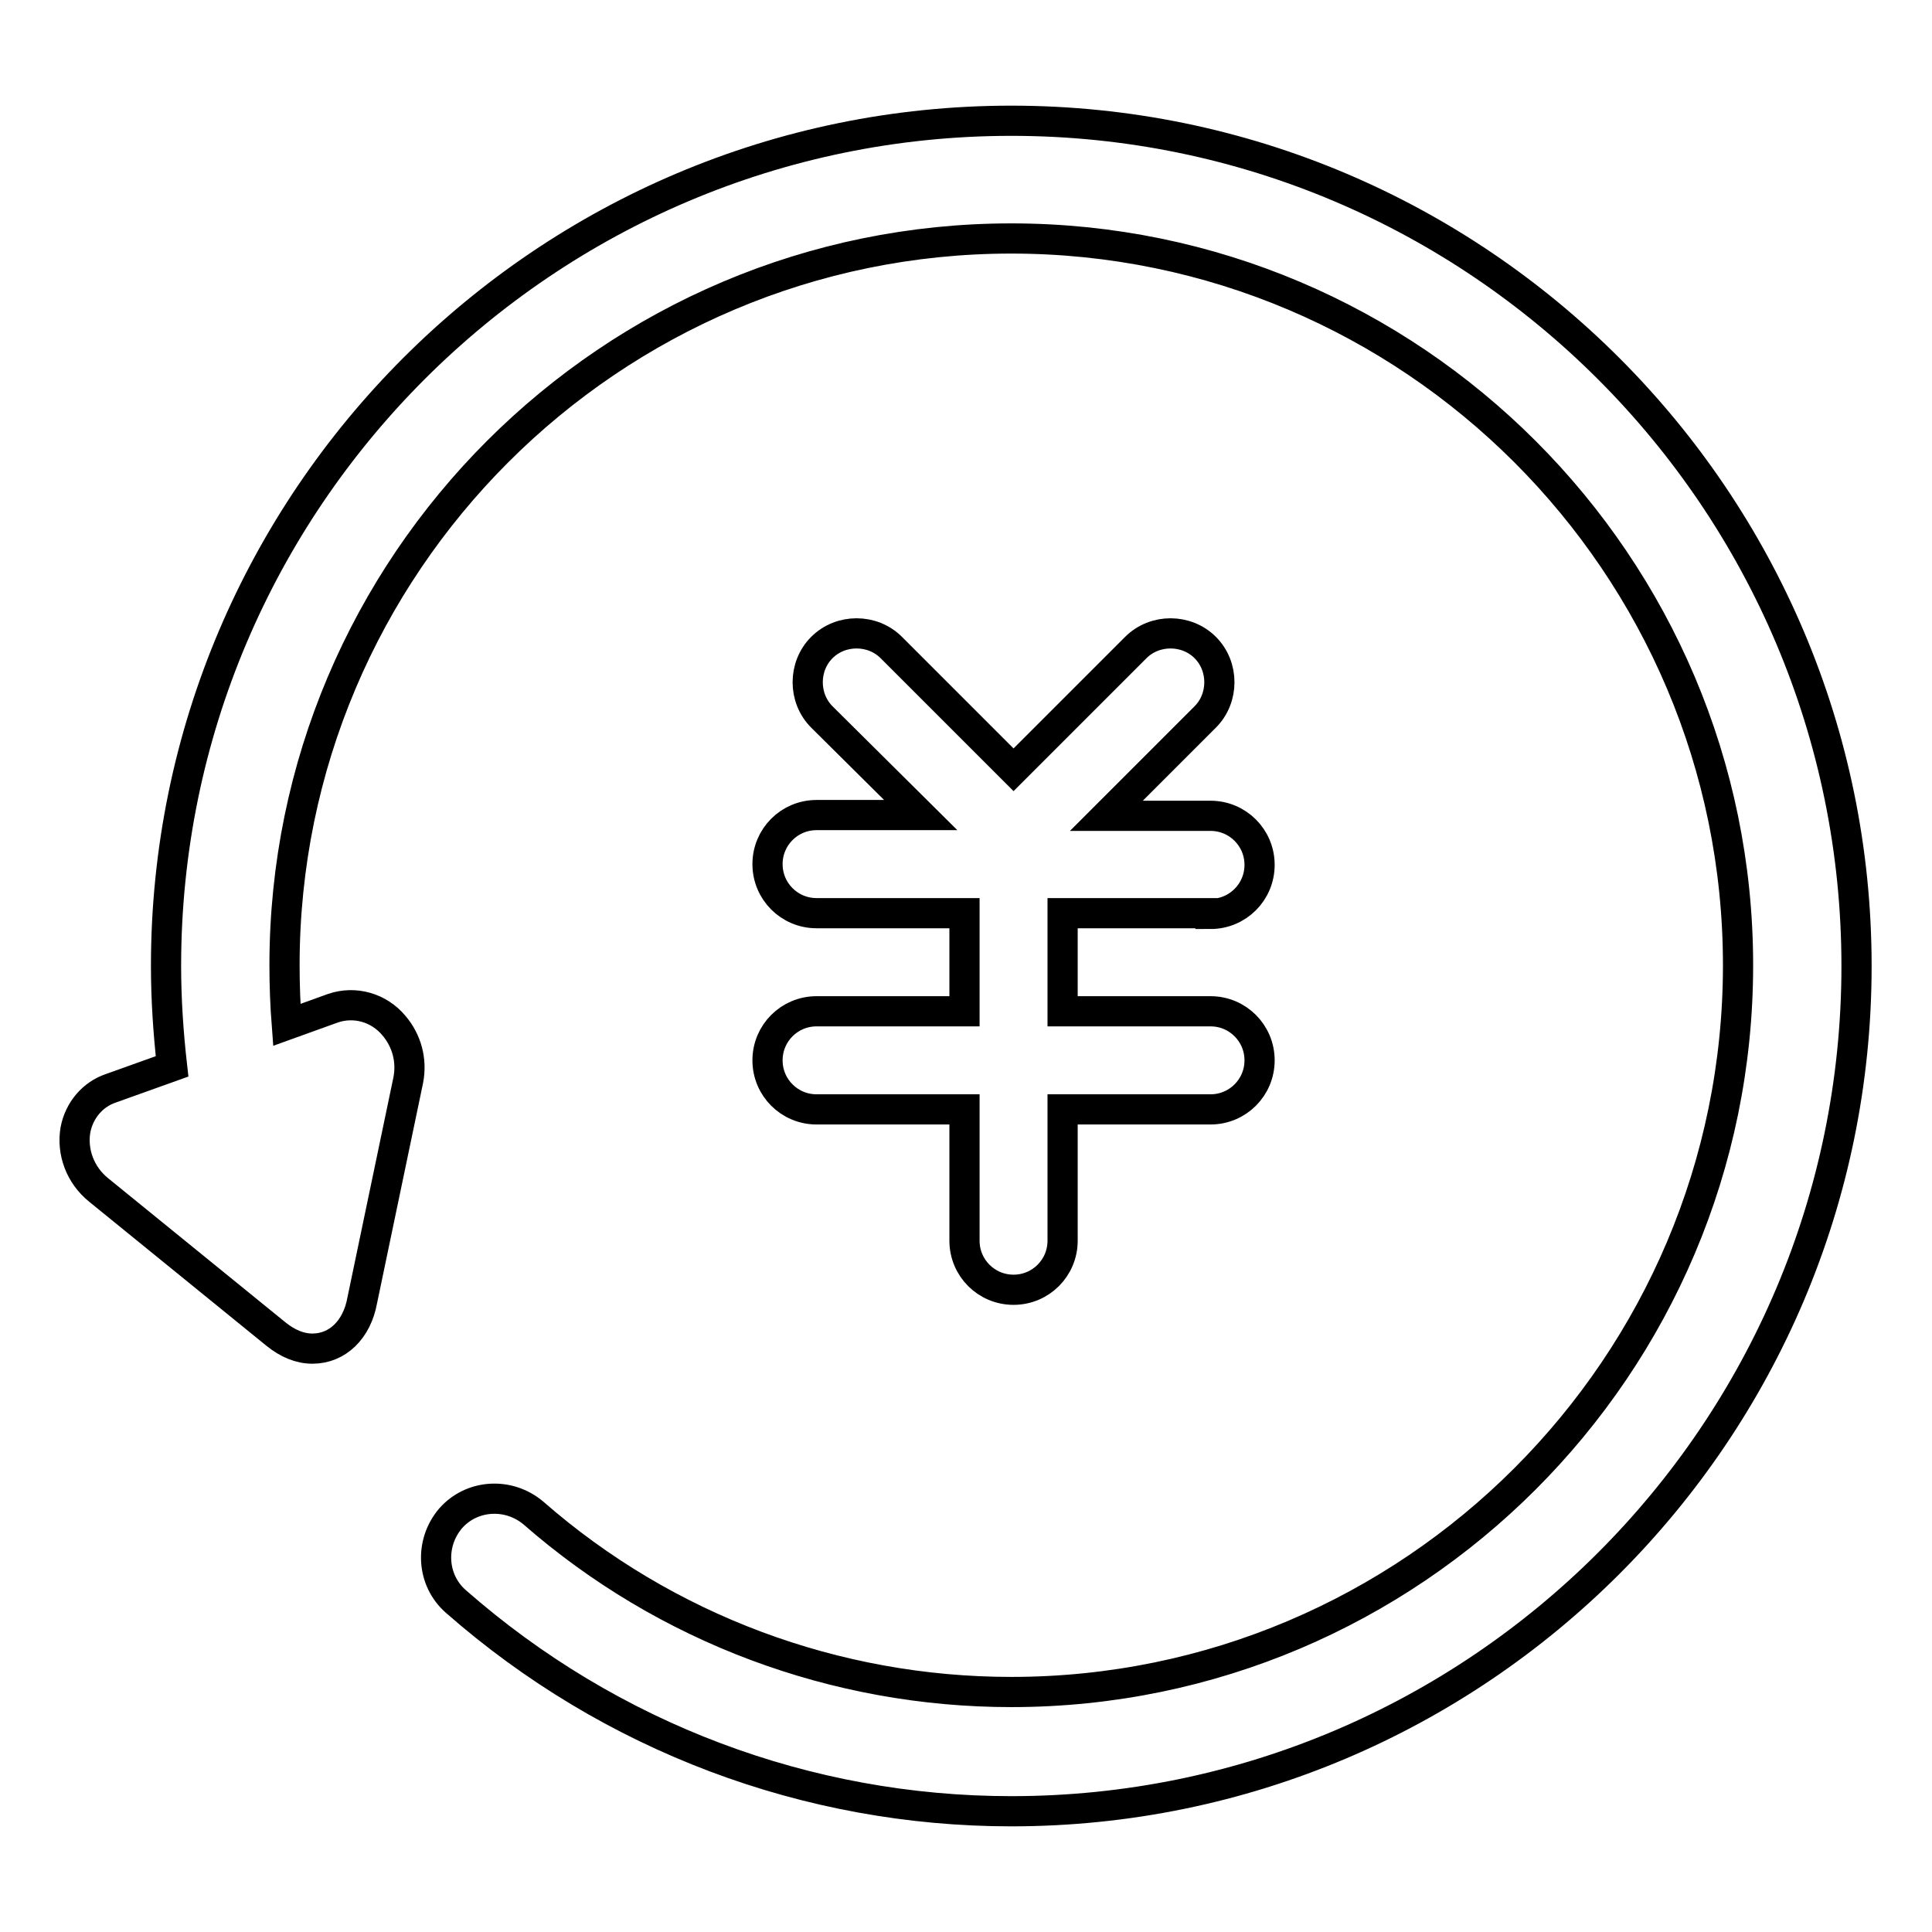
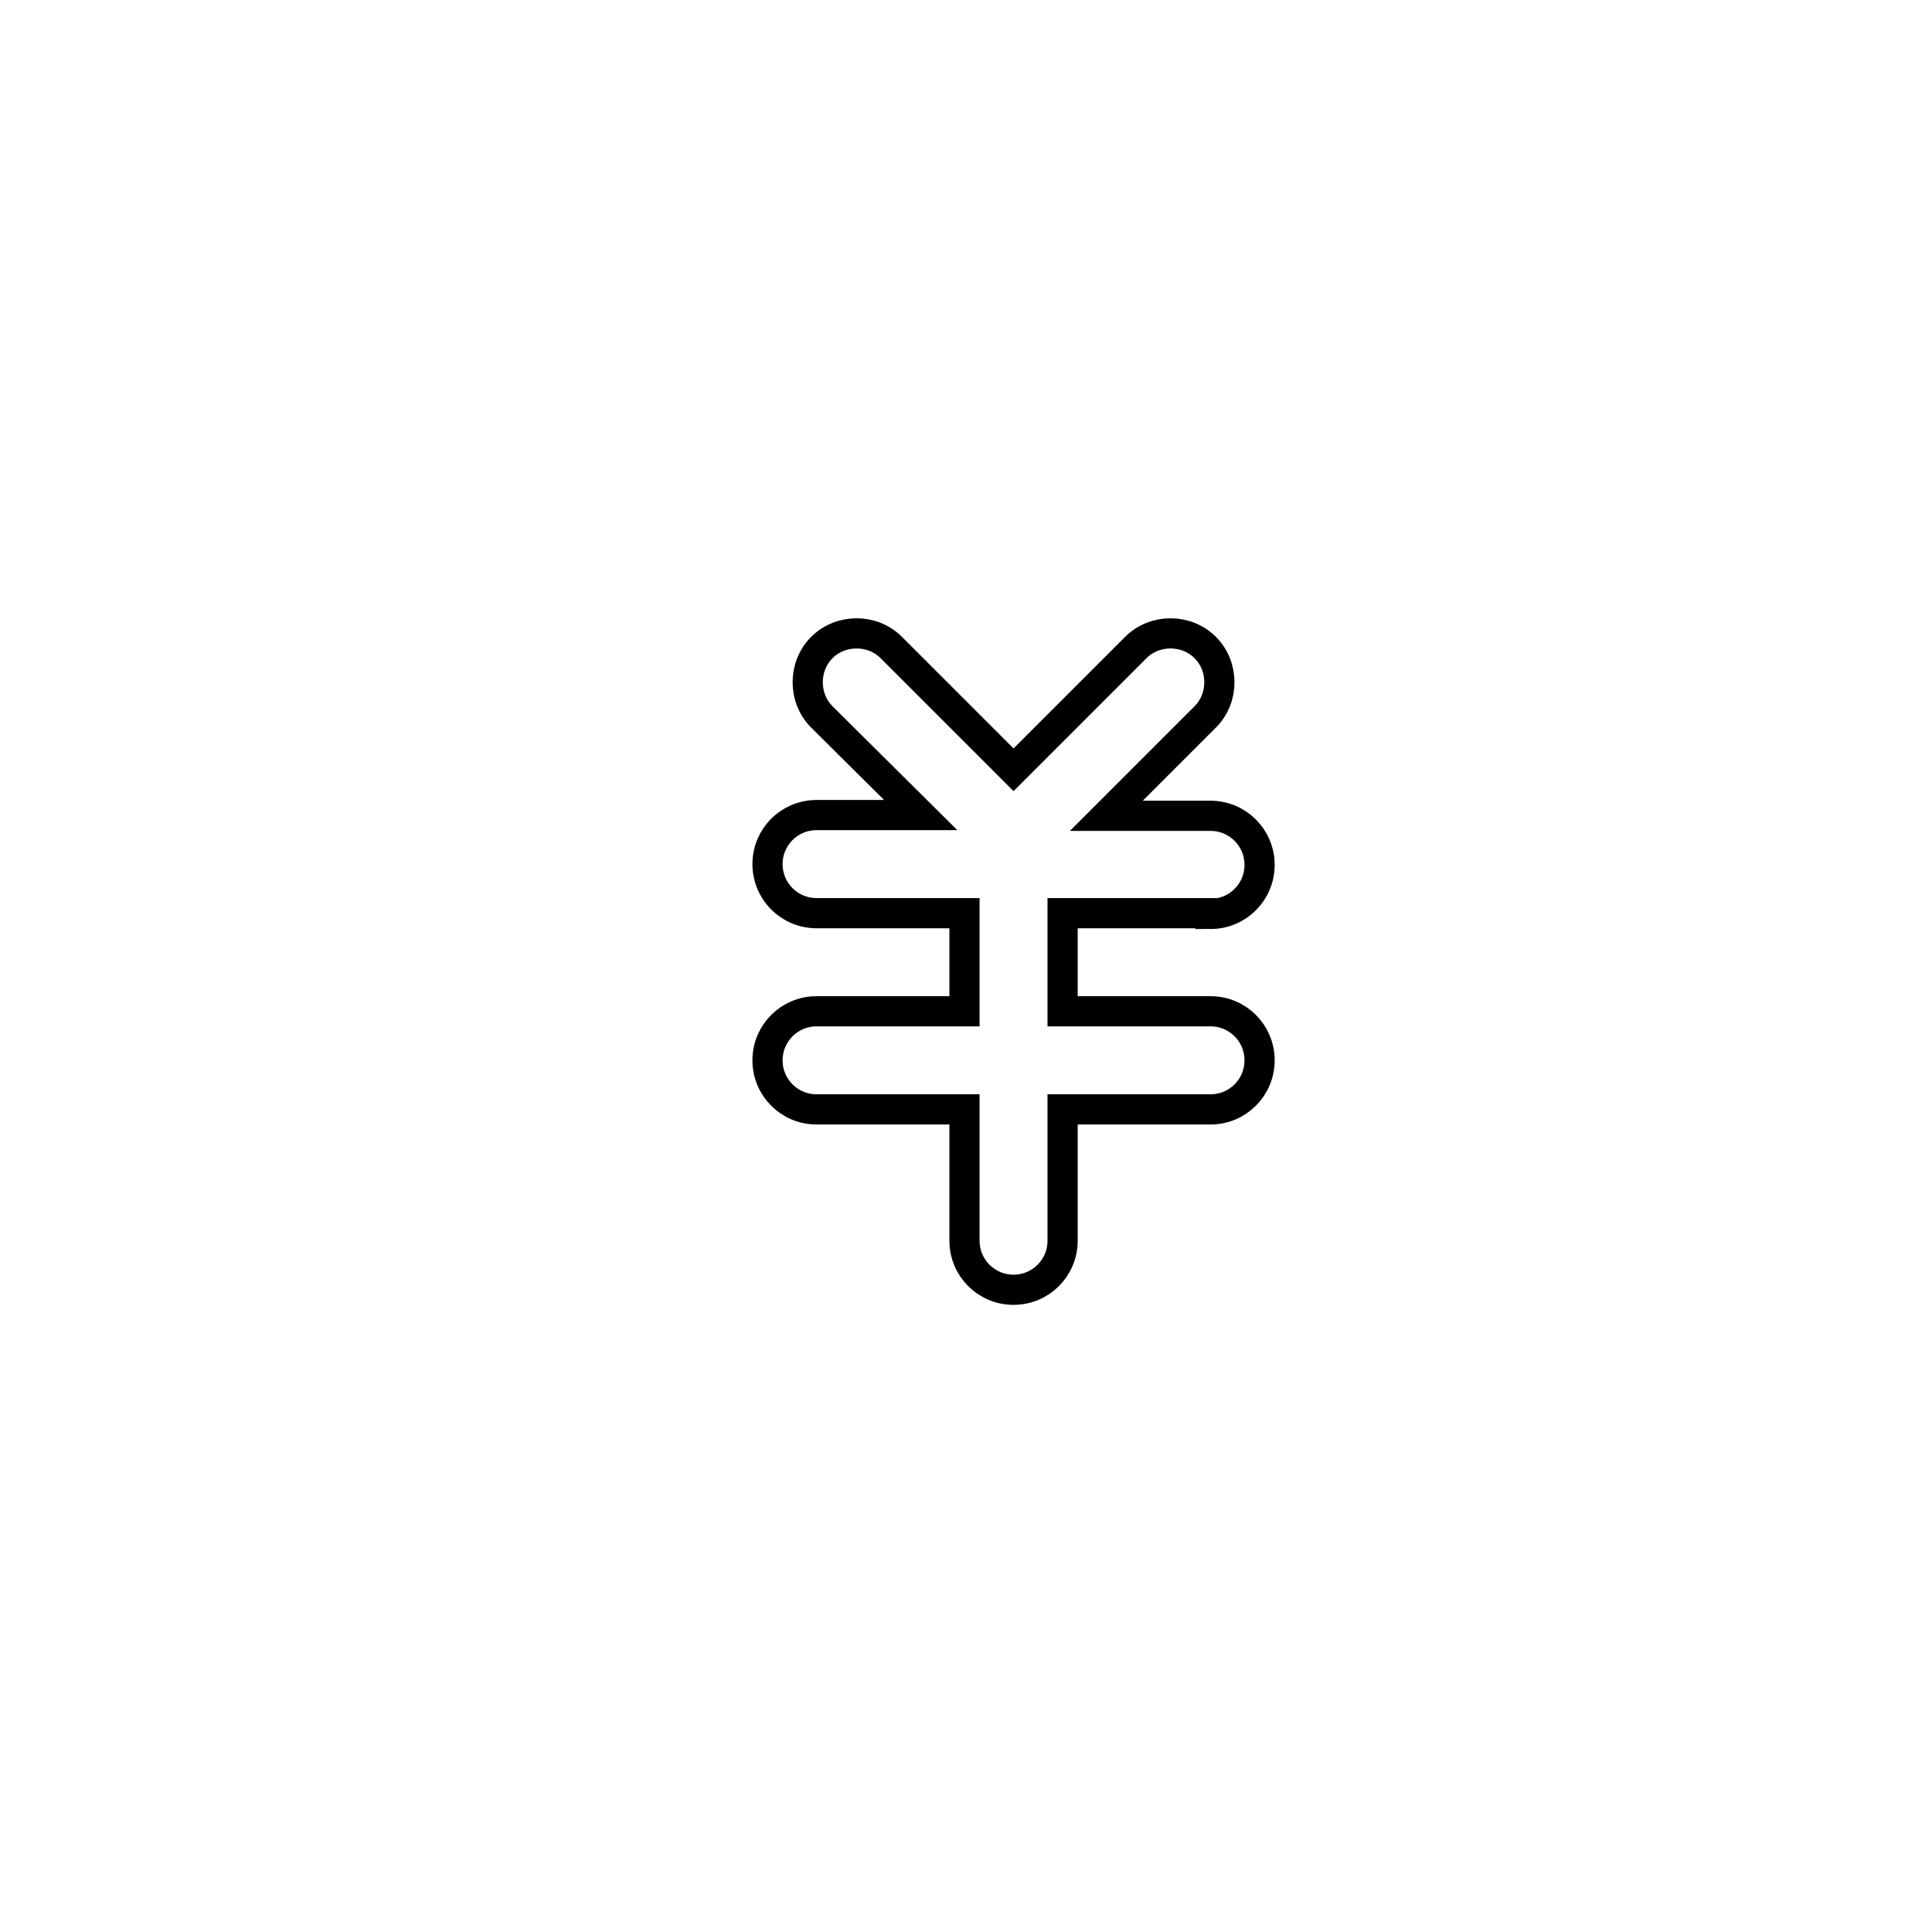
<svg xmlns="http://www.w3.org/2000/svg" version="1.1" x="0px" y="0px" viewBox="0 0 256 256" enable-background="new 0 0 256 256" xml:space="preserve">
  <g>
    <path stroke-width="4" fill-opacity="0" stroke="#000000" d="M160.4,121.1c3.6,0,6.5-2.9,6.5-6.5c0,0,0,0,0,0c0-3.6-2.9-6.5-6.5-6.5h-13.8L159.7,95 c2.5-2.5,2.5-6.7,0-9.2c-2.5-2.5-6.7-2.5-9.2,0l-16.2,16.2l-16.2-16.2c-2.5-2.5-6.7-2.5-9.2,0c-2.5,2.5-2.5,6.7,0,9.2l0,0L122,108 h-13.8c-3.6,0-6.5,2.9-6.5,6.5s2.9,6.5,6.5,6.5h19.6v13h-19.6c-3.6,0-6.5,2.9-6.5,6.5c0,3.6,2.9,6.5,6.5,6.5h19.6v17.4 c0,3.6,2.9,6.5,6.5,6.5s6.5-2.9,6.5-6.5v-17.4h19.6c3.6,0,6.5-2.9,6.5-6.5c0,0,0,0,0,0c0-3.6-2.9-6.5-6.5-6.5h-19.6v-13H160.4z" />
-     <path stroke-width="4" fill-opacity="0" stroke="#000000" d="M134,16c-61.7,0-112,50.2-112,112c0,4.4,0.3,8.9,0.8,13.3l-8.1,2.9c-2.4,0.8-4.2,2.9-4.7,5.5 c-0.5,2.9,0.6,6,3.1,8l23.5,19.1c1.5,1.2,3.1,1.9,4.8,1.9c3.3,0,5.9-2.5,6.6-6.4l6.1-29.2c0.5-2.6-0.2-5.2-1.9-7.2 c-2-2.4-5.2-3.3-8.1-2.3l-6.1,2.2c-0.2-2.6-0.3-5.2-0.3-7.9c0-53.1,43.2-96.3,96.3-96.3c53.1,0,96.3,43.2,96.3,96.3 c0,53.1-43.2,96.3-96.3,96.3c-23.3,0-45.8-8.4-63.3-23.7c-3.3-2.8-8.2-2.5-11,0.7c-2.8,3.3-2.5,8.2,0.7,11 C80.9,230.2,107,240,134,240c61.7,0,112-50.2,112-112C246,66.3,195.8,16,134,16z" />
  </g>
</svg>